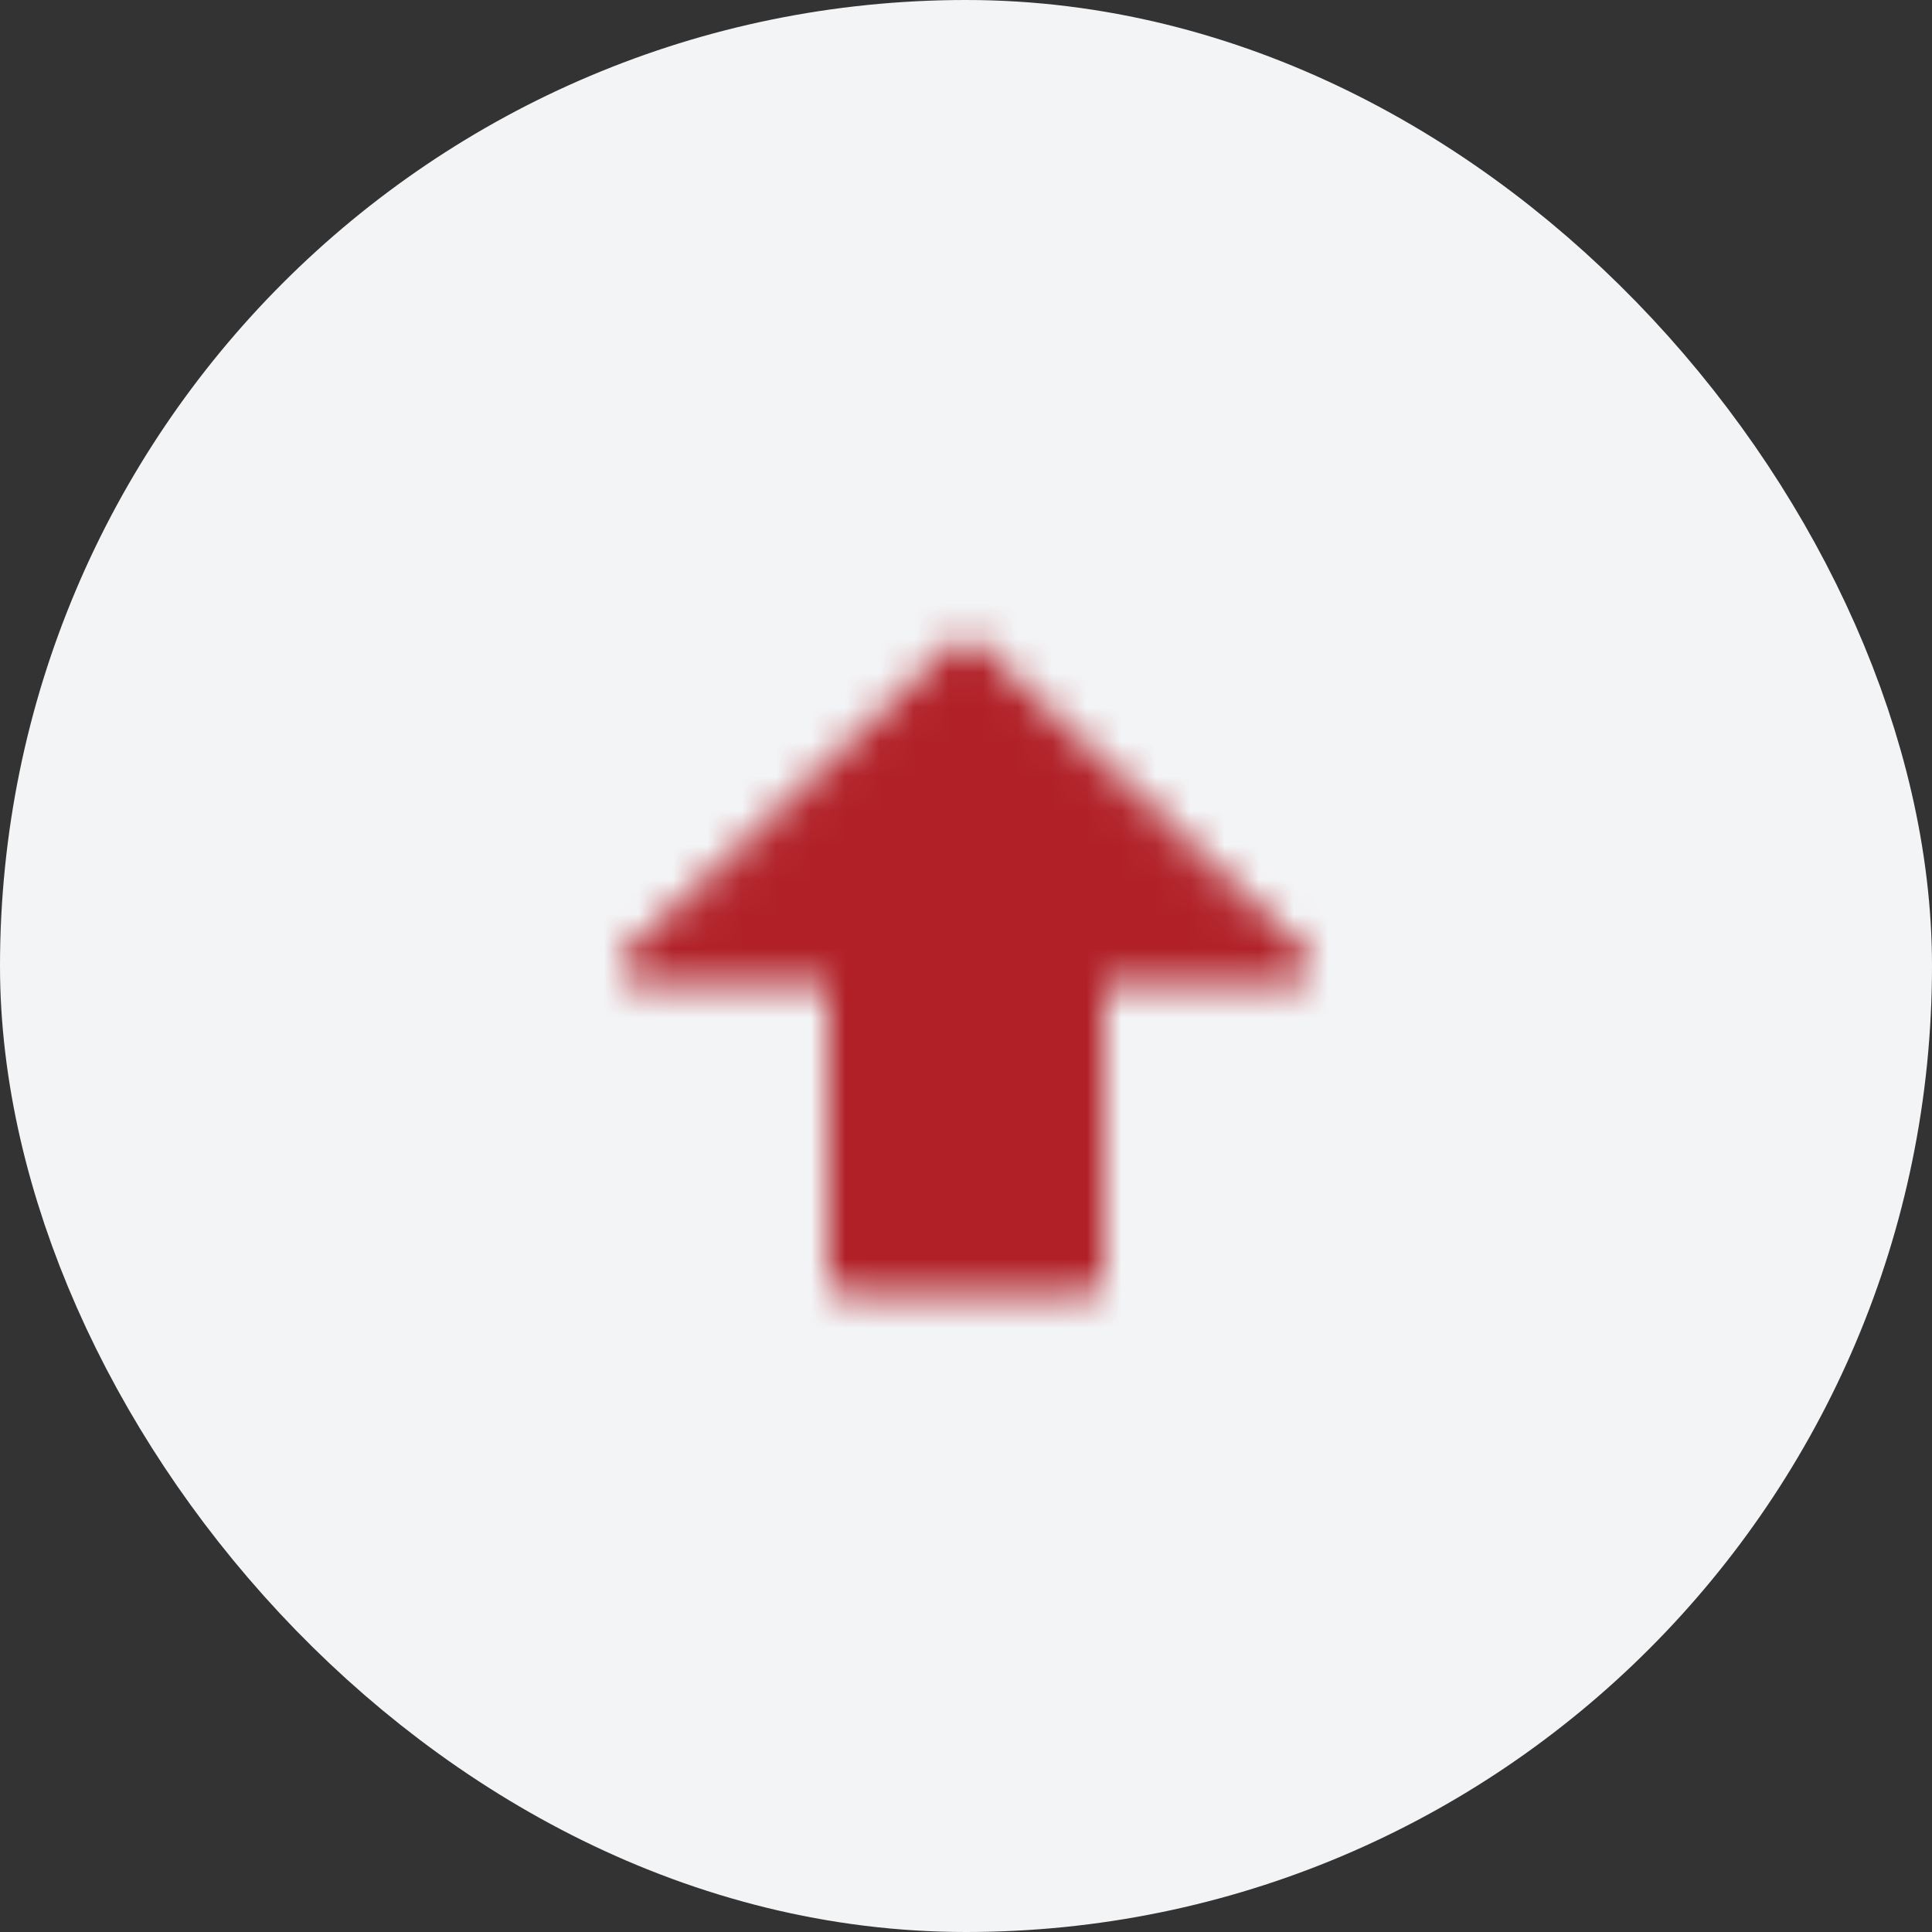
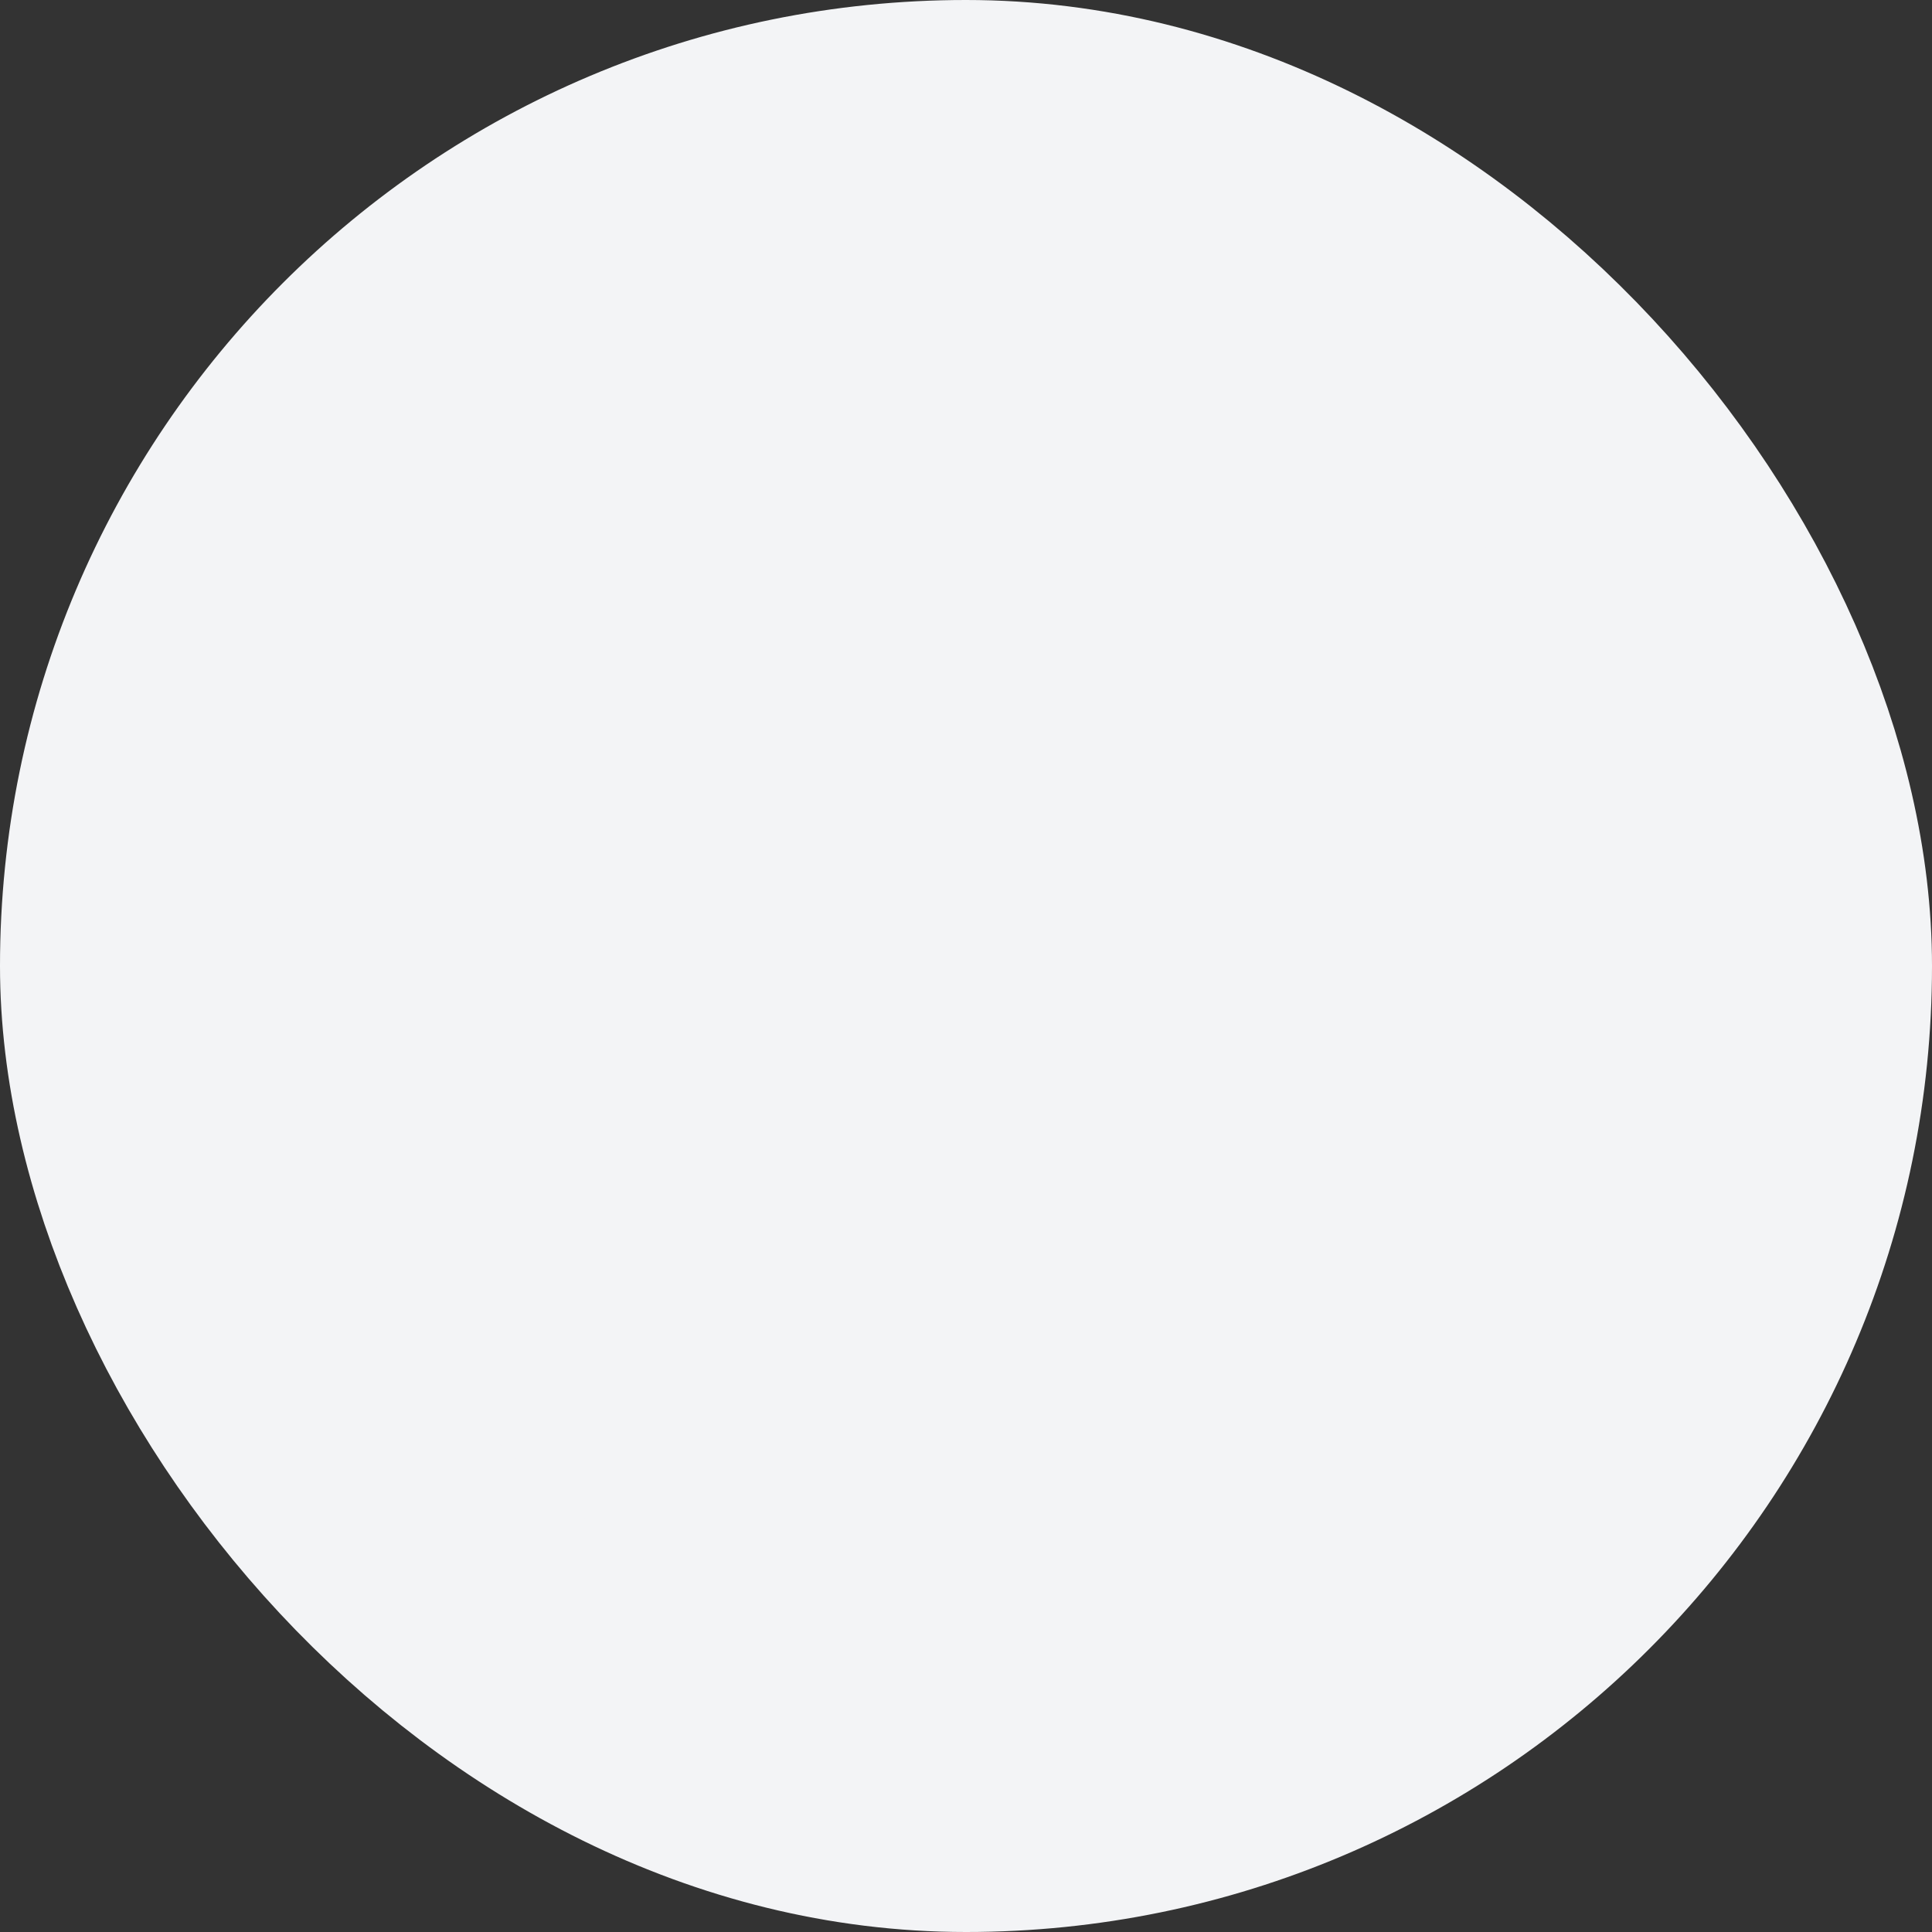
<svg xmlns="http://www.w3.org/2000/svg" width="56" height="56" viewBox="0 0 56 56" fill="none">
  <rect x="0" y="0" width="56" height="56" fill="#333333" stroke="none" />
  <rect x="4" y="4" width="48" height="48" rx="24" fill="#F3F4F6" />
  <mask id="mask0_444_202" style="mask-type:luminance" maskUnits="userSpaceOnUse" x="18" y="18" width="20" height="20">
-     <path d="M18.5 28L28 19L37.5 28H31.5V37H24.5V28H18.5Z" fill="white" stroke="white" stroke-linecap="round" stroke-linejoin="round" />
-   </mask>
+     </mask>
  <g mask="url(#mask0_444_202)">
    <path d="M16 16H40V40H16V16Z" fill="#B12027" />
  </g>
  <rect x="4" y="4" width="48" height="48" rx="24" stroke="#F3F4F6" stroke-width="8" />
</svg>